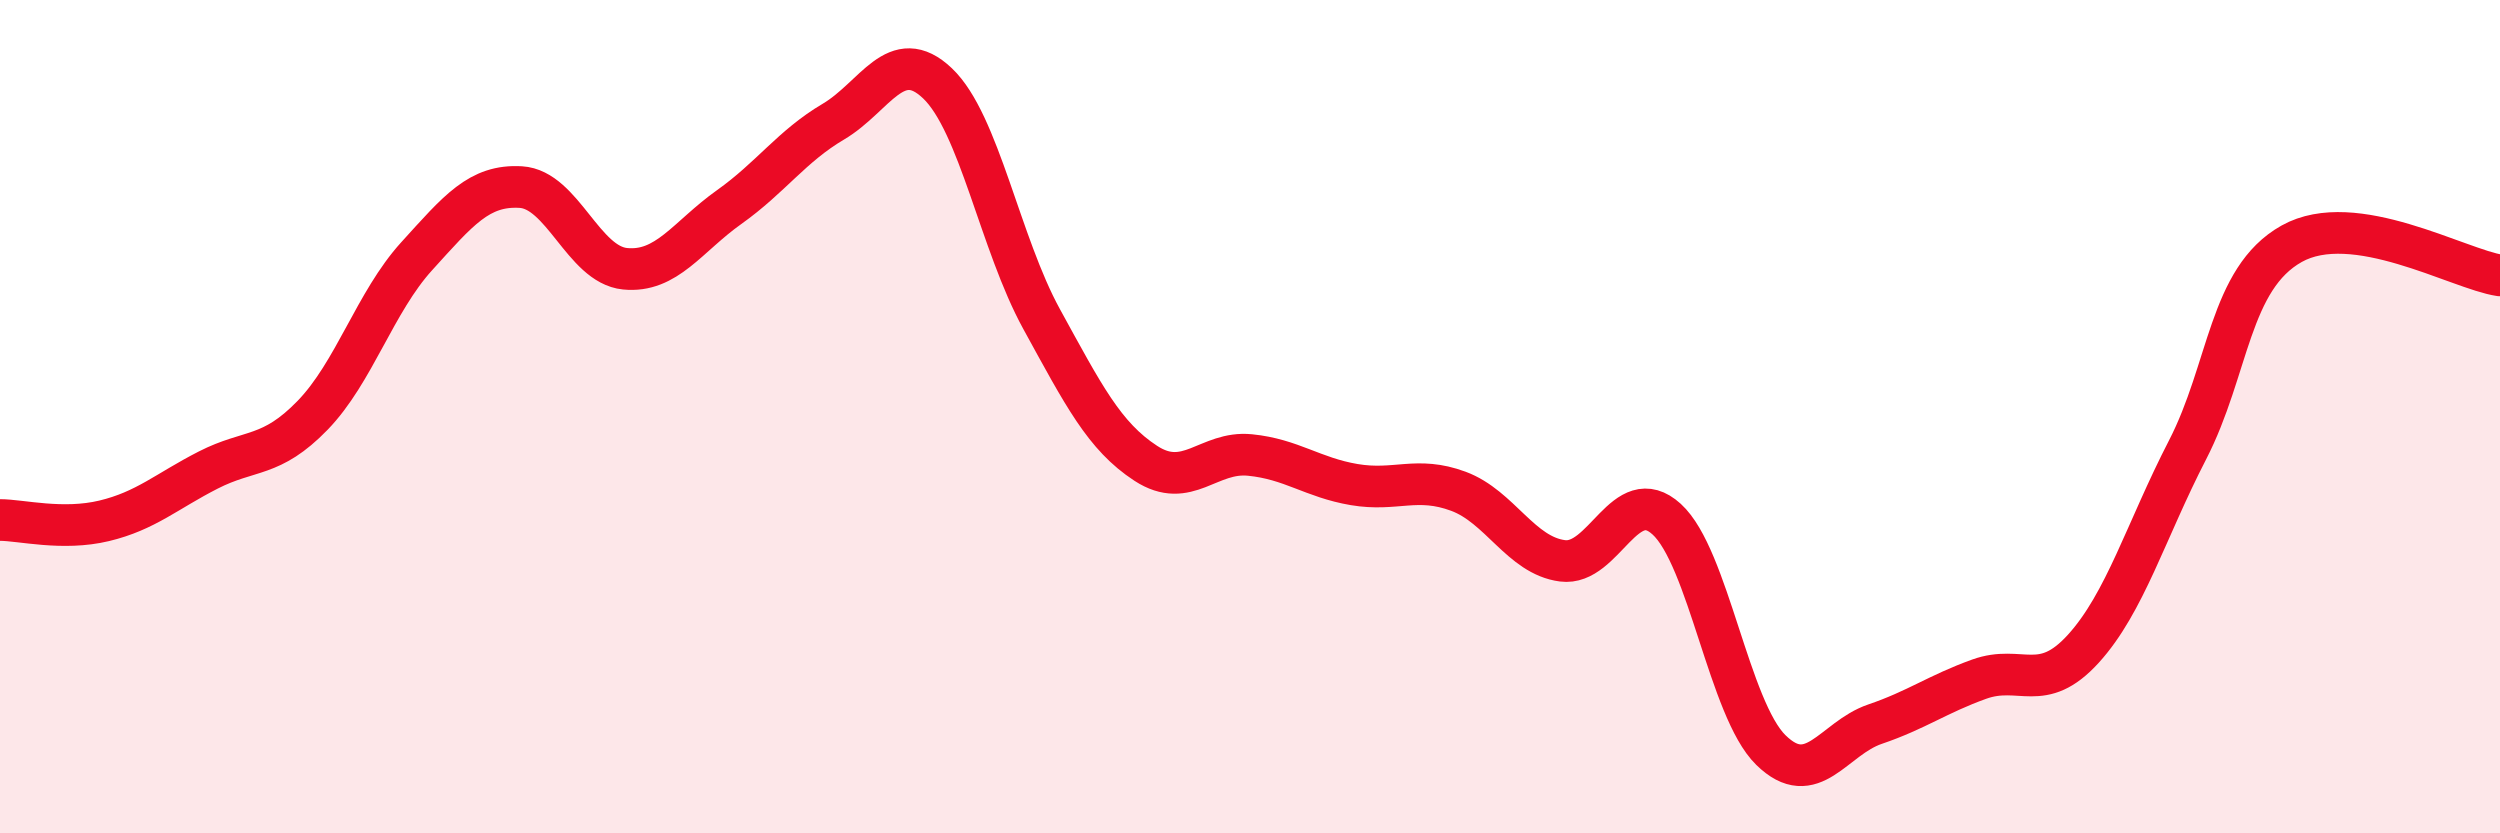
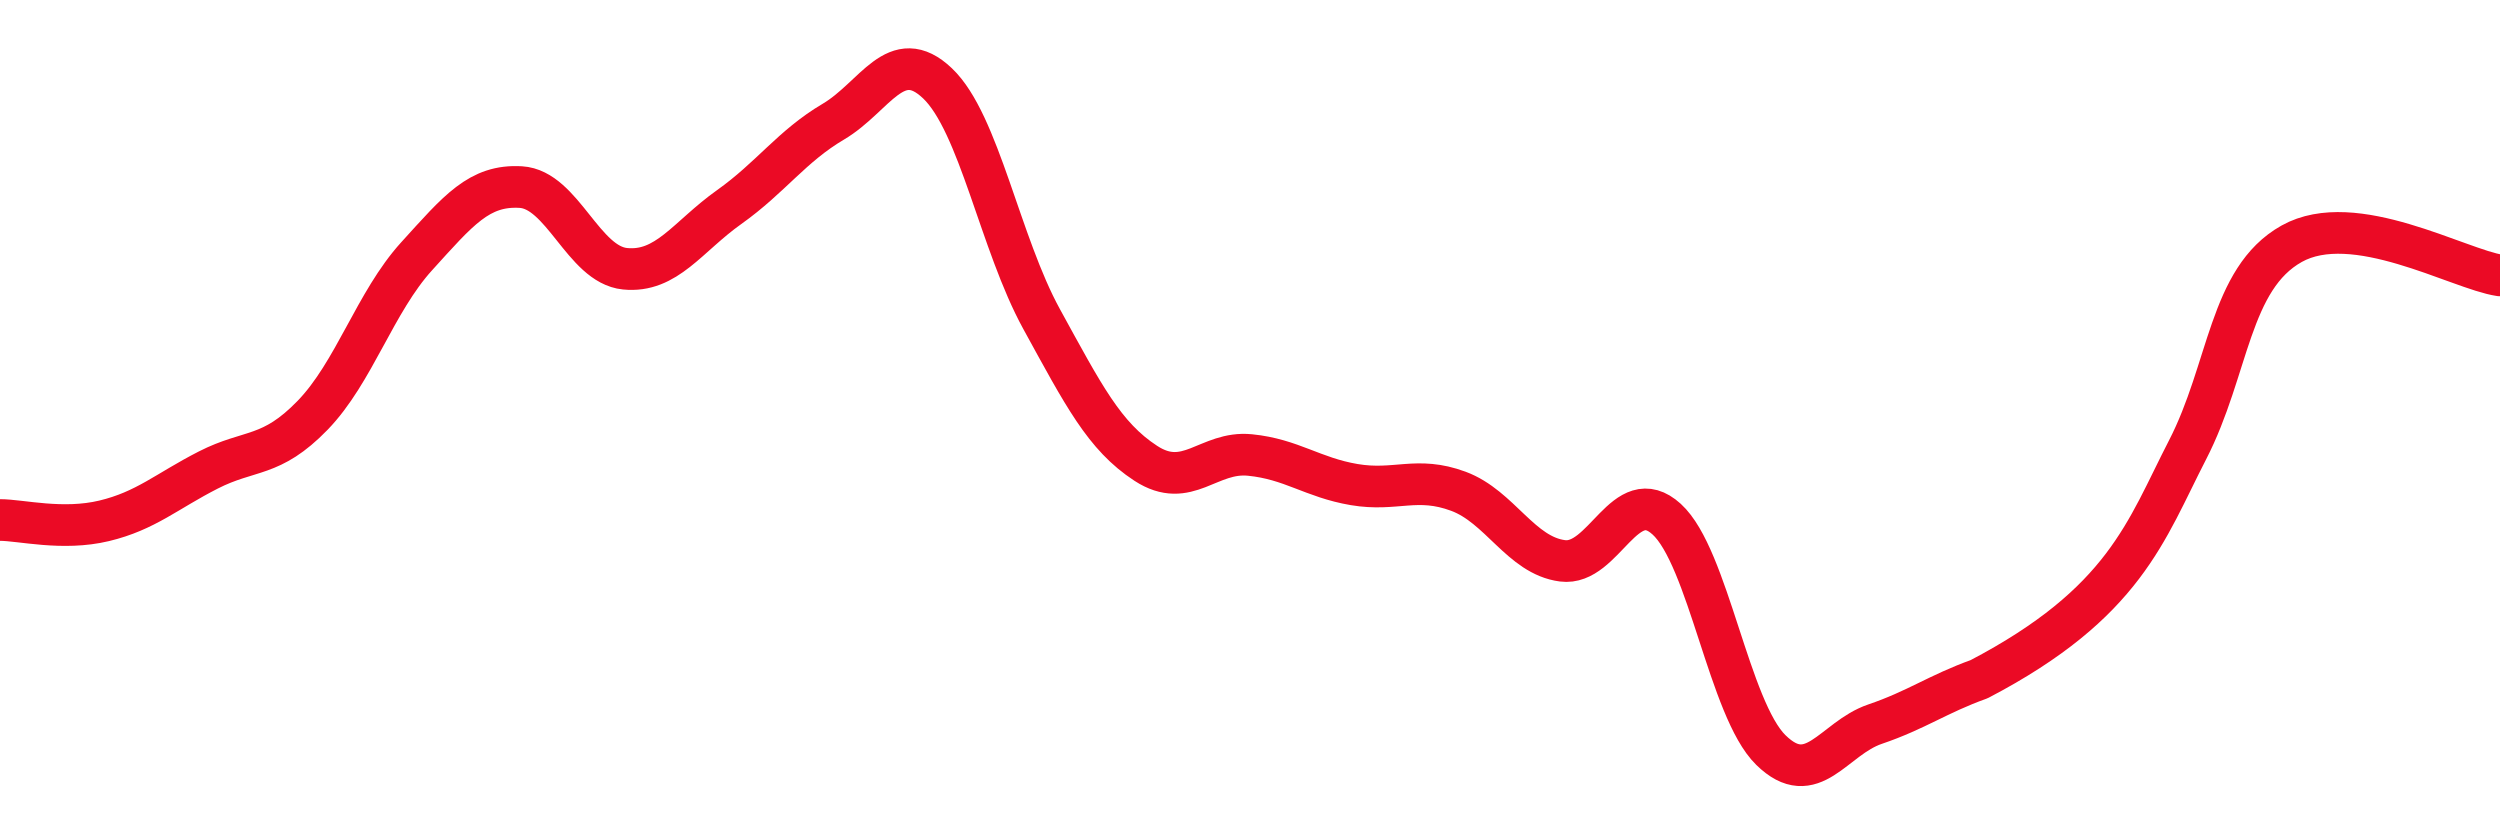
<svg xmlns="http://www.w3.org/2000/svg" width="60" height="20" viewBox="0 0 60 20">
-   <path d="M 0,12.48 C 0.5,12.48 1.5,12.74 2.5,12.5 C 3.5,12.26 4,11.79 5,11.28 C 6,10.77 6.5,11 7.5,9.97 C 8.5,8.94 9,7.25 10,6.15 C 11,5.05 11.5,4.43 12.5,4.49 C 13.5,4.55 14,6.35 15,6.45 C 16,6.55 16.5,5.68 17.5,4.97 C 18.5,4.26 19,3.51 20,2.92 C 21,2.33 21.5,1.05 22.5,2 C 23.5,2.95 24,5.84 25,7.66 C 26,9.48 26.5,10.47 27.5,11.12 C 28.5,11.77 29,10.82 30,10.92 C 31,11.02 31.5,11.46 32.5,11.63 C 33.5,11.8 34,11.42 35,11.79 C 36,12.16 36.5,13.33 37.5,13.46 C 38.5,13.59 39,11.55 40,12.46 C 41,13.37 41.5,17.02 42.5,18 C 43.5,18.98 44,17.72 45,17.38 C 46,17.04 46.5,16.66 47.5,16.3 C 48.5,15.94 49,16.67 50,15.57 C 51,14.47 51.5,12.74 52.5,10.8 C 53.5,8.86 53.5,6.69 55,5.85 C 56.5,5.01 59,6.46 60,6.61L60 20L0 20Z" fill="#EB0A25" opacity="0.1" stroke-linecap="round" stroke-linejoin="round" />
-   <path d="M 0,12.48 C 0.5,12.48 1.5,12.74 2.5,12.5 C 3.5,12.26 4,11.79 5,11.28 C 6,10.77 6.5,11 7.5,9.97 C 8.5,8.94 9,7.25 10,6.15 C 11,5.05 11.5,4.43 12.5,4.49 C 13.5,4.55 14,6.35 15,6.45 C 16,6.55 16.5,5.68 17.5,4.97 C 18.5,4.26 19,3.51 20,2.92 C 21,2.33 21.5,1.05 22.5,2 C 23.5,2.95 24,5.84 25,7.66 C 26,9.48 26.5,10.47 27.5,11.12 C 28.5,11.77 29,10.82 30,10.92 C 31,11.02 31.5,11.46 32.5,11.63 C 33.5,11.8 34,11.42 35,11.79 C 36,12.16 36.5,13.33 37.5,13.46 C 38.5,13.59 39,11.55 40,12.46 C 41,13.37 41.5,17.02 42.5,18 C 43.5,18.98 44,17.72 45,17.38 C 46,17.04 46.5,16.66 47.5,16.3 C 48.5,15.94 49,16.67 50,15.57 C 51,14.47 51.5,12.74 52.5,10.8 C 53.5,8.86 53.5,6.69 55,5.85 C 56.5,5.01 59,6.46 60,6.61" stroke="#EB0A25" stroke-width="1" fill="none" stroke-linecap="round" stroke-linejoin="round" />
+   <path d="M 0,12.48 C 0.5,12.48 1.5,12.74 2.5,12.5 C 3.5,12.26 4,11.79 5,11.28 C 6,10.77 6.5,11 7.5,9.97 C 8.5,8.94 9,7.25 10,6.15 C 11,5.05 11.5,4.43 12.5,4.49 C 13.5,4.55 14,6.35 15,6.45 C 16,6.55 16.5,5.68 17.5,4.97 C 18.5,4.26 19,3.51 20,2.92 C 21,2.33 21.5,1.05 22.5,2 C 23.5,2.95 24,5.84 25,7.66 C 26,9.48 26.5,10.47 27.5,11.12 C 28.5,11.77 29,10.82 30,10.92 C 31,11.02 31.5,11.46 32.5,11.63 C 33.5,11.8 34,11.42 35,11.79 C 36,12.16 36.5,13.33 37.5,13.46 C 38.5,13.59 39,11.55 40,12.46 C 41,13.37 41.5,17.02 42.5,18 C 43.5,18.98 44,17.72 45,17.38 C 46,17.04 46.5,16.66 47.5,16.3 C 51,14.47 51.5,12.74 52.5,10.8 C 53.5,8.86 53.5,6.69 55,5.85 C 56.5,5.01 59,6.46 60,6.61" stroke="#EB0A25" stroke-width="1" fill="none" stroke-linecap="round" stroke-linejoin="round" />
</svg>